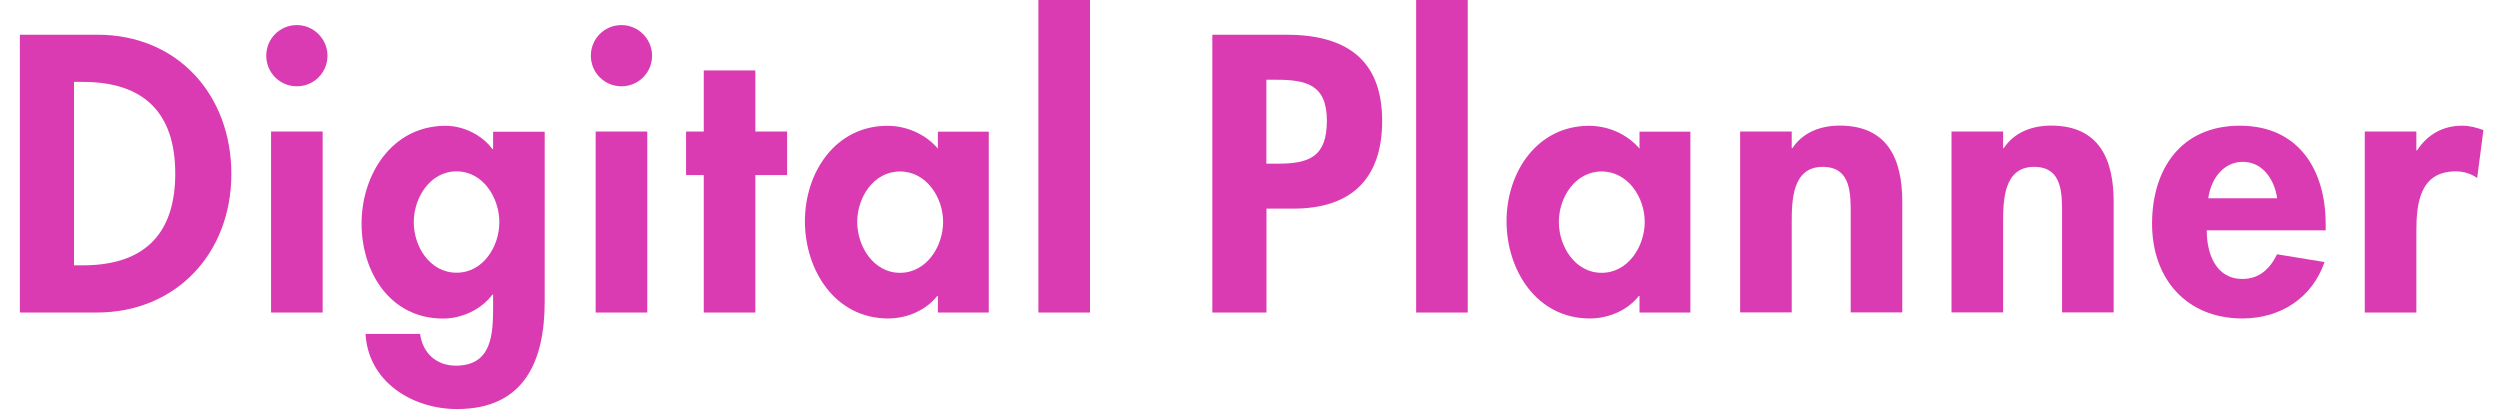
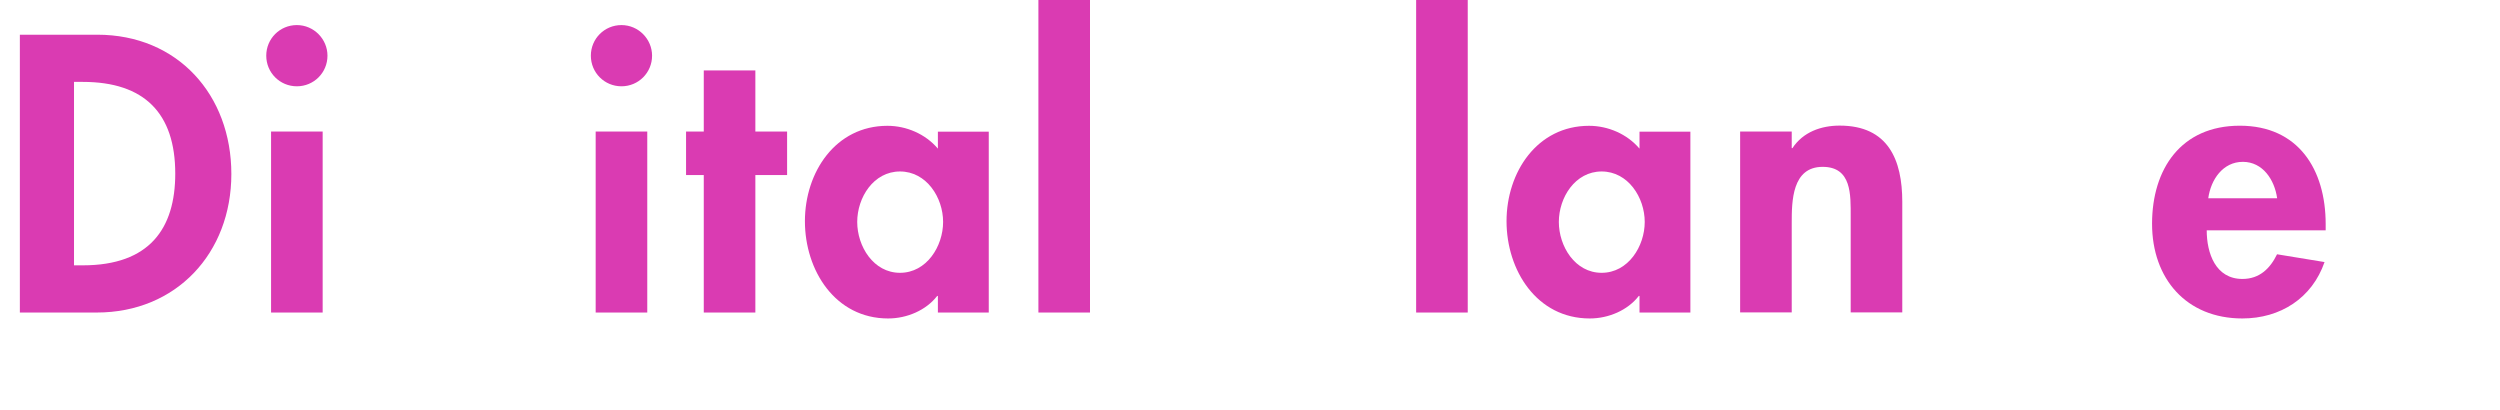
<svg xmlns="http://www.w3.org/2000/svg" id="b" viewBox="0 0 244.22 40.03">
  <defs>
    <style>.d{fill:#da3bb2;}</style>
  </defs>
  <g id="c">
    <g>
      <path class="d" d="M1.94,3.39h7.56c7.85,0,13.1,5.87,13.1,13.61s-5.4,13.53-13.14,13.53H1.94V3.39ZM7.23,25.92h.86c6.52,0,9.03-3.6,9.03-8.96,0-5.9-3.02-8.96-9.03-8.96h-.86V25.92Z" />
      <path class="d" d="M31.99,5.44c0,1.66-1.33,2.99-2.99,2.99s-2.99-1.33-2.99-2.99,1.33-2.99,2.99-2.99,2.99,1.37,2.99,2.99Zm-.47,25.09h-5.04V12.85h5.04V30.53Z" />
-       <path class="d" d="M53.21,29.45c0,5.76-1.94,10.51-8.57,10.51-4.32,0-8.67-2.63-8.93-7.34h5.33c.25,1.87,1.58,3.1,3.49,3.1,3.56,0,3.64-3.13,3.64-5.79v-1.15h-.07c-1.08,1.44-2.95,2.34-4.82,2.34-5.18,0-7.96-4.54-7.96-9.29s2.95-9.54,8.21-9.54c1.76,0,3.56,.9,4.57,2.27h.07v-1.69h5.04V29.45Zm-4.43-7.74c0-2.38-1.58-4.97-4.18-4.97s-4.18,2.59-4.18,4.97,1.58,4.93,4.18,4.93,4.18-2.56,4.18-4.93Z" />
      <path class="d" d="M63.7,5.44c0,1.66-1.33,2.99-2.99,2.99s-2.99-1.33-2.99-2.99,1.33-2.99,2.99-2.99,2.99,1.37,2.99,2.99Zm-.47,25.09h-5.04V12.85h5.04V30.53Z" />
      <path class="d" d="M73.79,30.53h-5.04v-13.43h-1.73v-4.25h1.73V6.88h5.04v5.97h3.1v4.25h-3.1v13.43Z" />
      <path class="d" d="M96.59,30.53h-4.97v-1.62h-.07c-1.08,1.4-2.95,2.2-4.79,2.2-5.18,0-8.13-4.71-8.13-9.5s2.99-9.32,8.06-9.32c1.84,0,3.71,.79,4.93,2.23v-1.66h4.97V30.53Zm-4.46-8.85c0-2.38-1.62-4.93-4.21-4.93s-4.18,2.55-4.18,4.93,1.58,4.97,4.18,4.97,4.21-2.59,4.21-4.97Z" />
      <path class="d" d="M106.48,30.53h-5.04V0h5.04V30.53Z" />
-       <path class="d" d="M123.72,30.53h-5.29V3.39h7.2c5.69,0,9.39,2.27,9.39,8.42,0,5.76-3.13,8.57-8.67,8.57h-2.63v10.15Zm0-14.54h1.08c3.13,0,4.82-.69,4.82-4.21s-2.02-3.99-4.97-3.99h-.94V15.99Z" />
      <path class="d" d="M143.38,30.53h-5.04V0h5.04V30.53Z" />
      <path class="d" d="M165.13,30.53h-4.97v-1.62h-.07c-1.08,1.4-2.95,2.2-4.79,2.2-5.18,0-8.13-4.71-8.13-9.5s2.99-9.32,8.06-9.32c1.84,0,3.71,.79,4.93,2.23v-1.66h4.97V30.53Zm-4.46-8.85c0-2.38-1.62-4.93-4.21-4.93s-4.18,2.55-4.18,4.93,1.58,4.97,4.18,4.97,4.21-2.59,4.21-4.97Z" />
      <path class="d" d="M175.03,14.47h.07c1.04-1.58,2.81-2.2,4.61-2.2,4.75,0,6.12,3.35,6.12,7.45v10.8h-5.04v-9.36c0-2.13,.11-4.86-2.74-4.86-2.99,0-3.02,3.35-3.02,5.47v8.75h-5.04V12.85h5.04v1.62Z" />
-       <path class="d" d="M195.68,14.47h.07c1.04-1.58,2.81-2.2,4.61-2.2,4.75,0,6.12,3.35,6.12,7.45v10.8h-5.04v-9.36c0-2.13,.11-4.86-2.74-4.86-2.99,0-3.02,3.35-3.02,5.47v8.75h-5.04V12.85h5.04v1.62Z" />
      <path class="d" d="M215.57,22.5c0,2.23,.86,4.75,3.49,4.75,1.66,0,2.7-1.01,3.38-2.41l4.64,.76c-1.22,3.53-4.32,5.51-8.03,5.51-5.47,0-8.82-3.89-8.82-9.25s2.84-9.58,8.57-9.58,8.39,4.29,8.39,9.61v.61h-11.63Zm6.88-3.13c-.25-1.8-1.4-3.56-3.35-3.56s-3.13,1.73-3.38,3.56h6.73Z" />
-       <path class="d" d="M236.05,14.69h.07c1.01-1.55,2.52-2.41,4.39-2.41,.72,0,1.44,.18,2.09,.43l-.61,4.68c-.61-.43-1.33-.65-2.09-.65-3.49,0-3.85,3.1-3.85,5.83v7.96h-5.04V12.85h5.04v1.84Z" />
    </g>
  </g>
</svg>